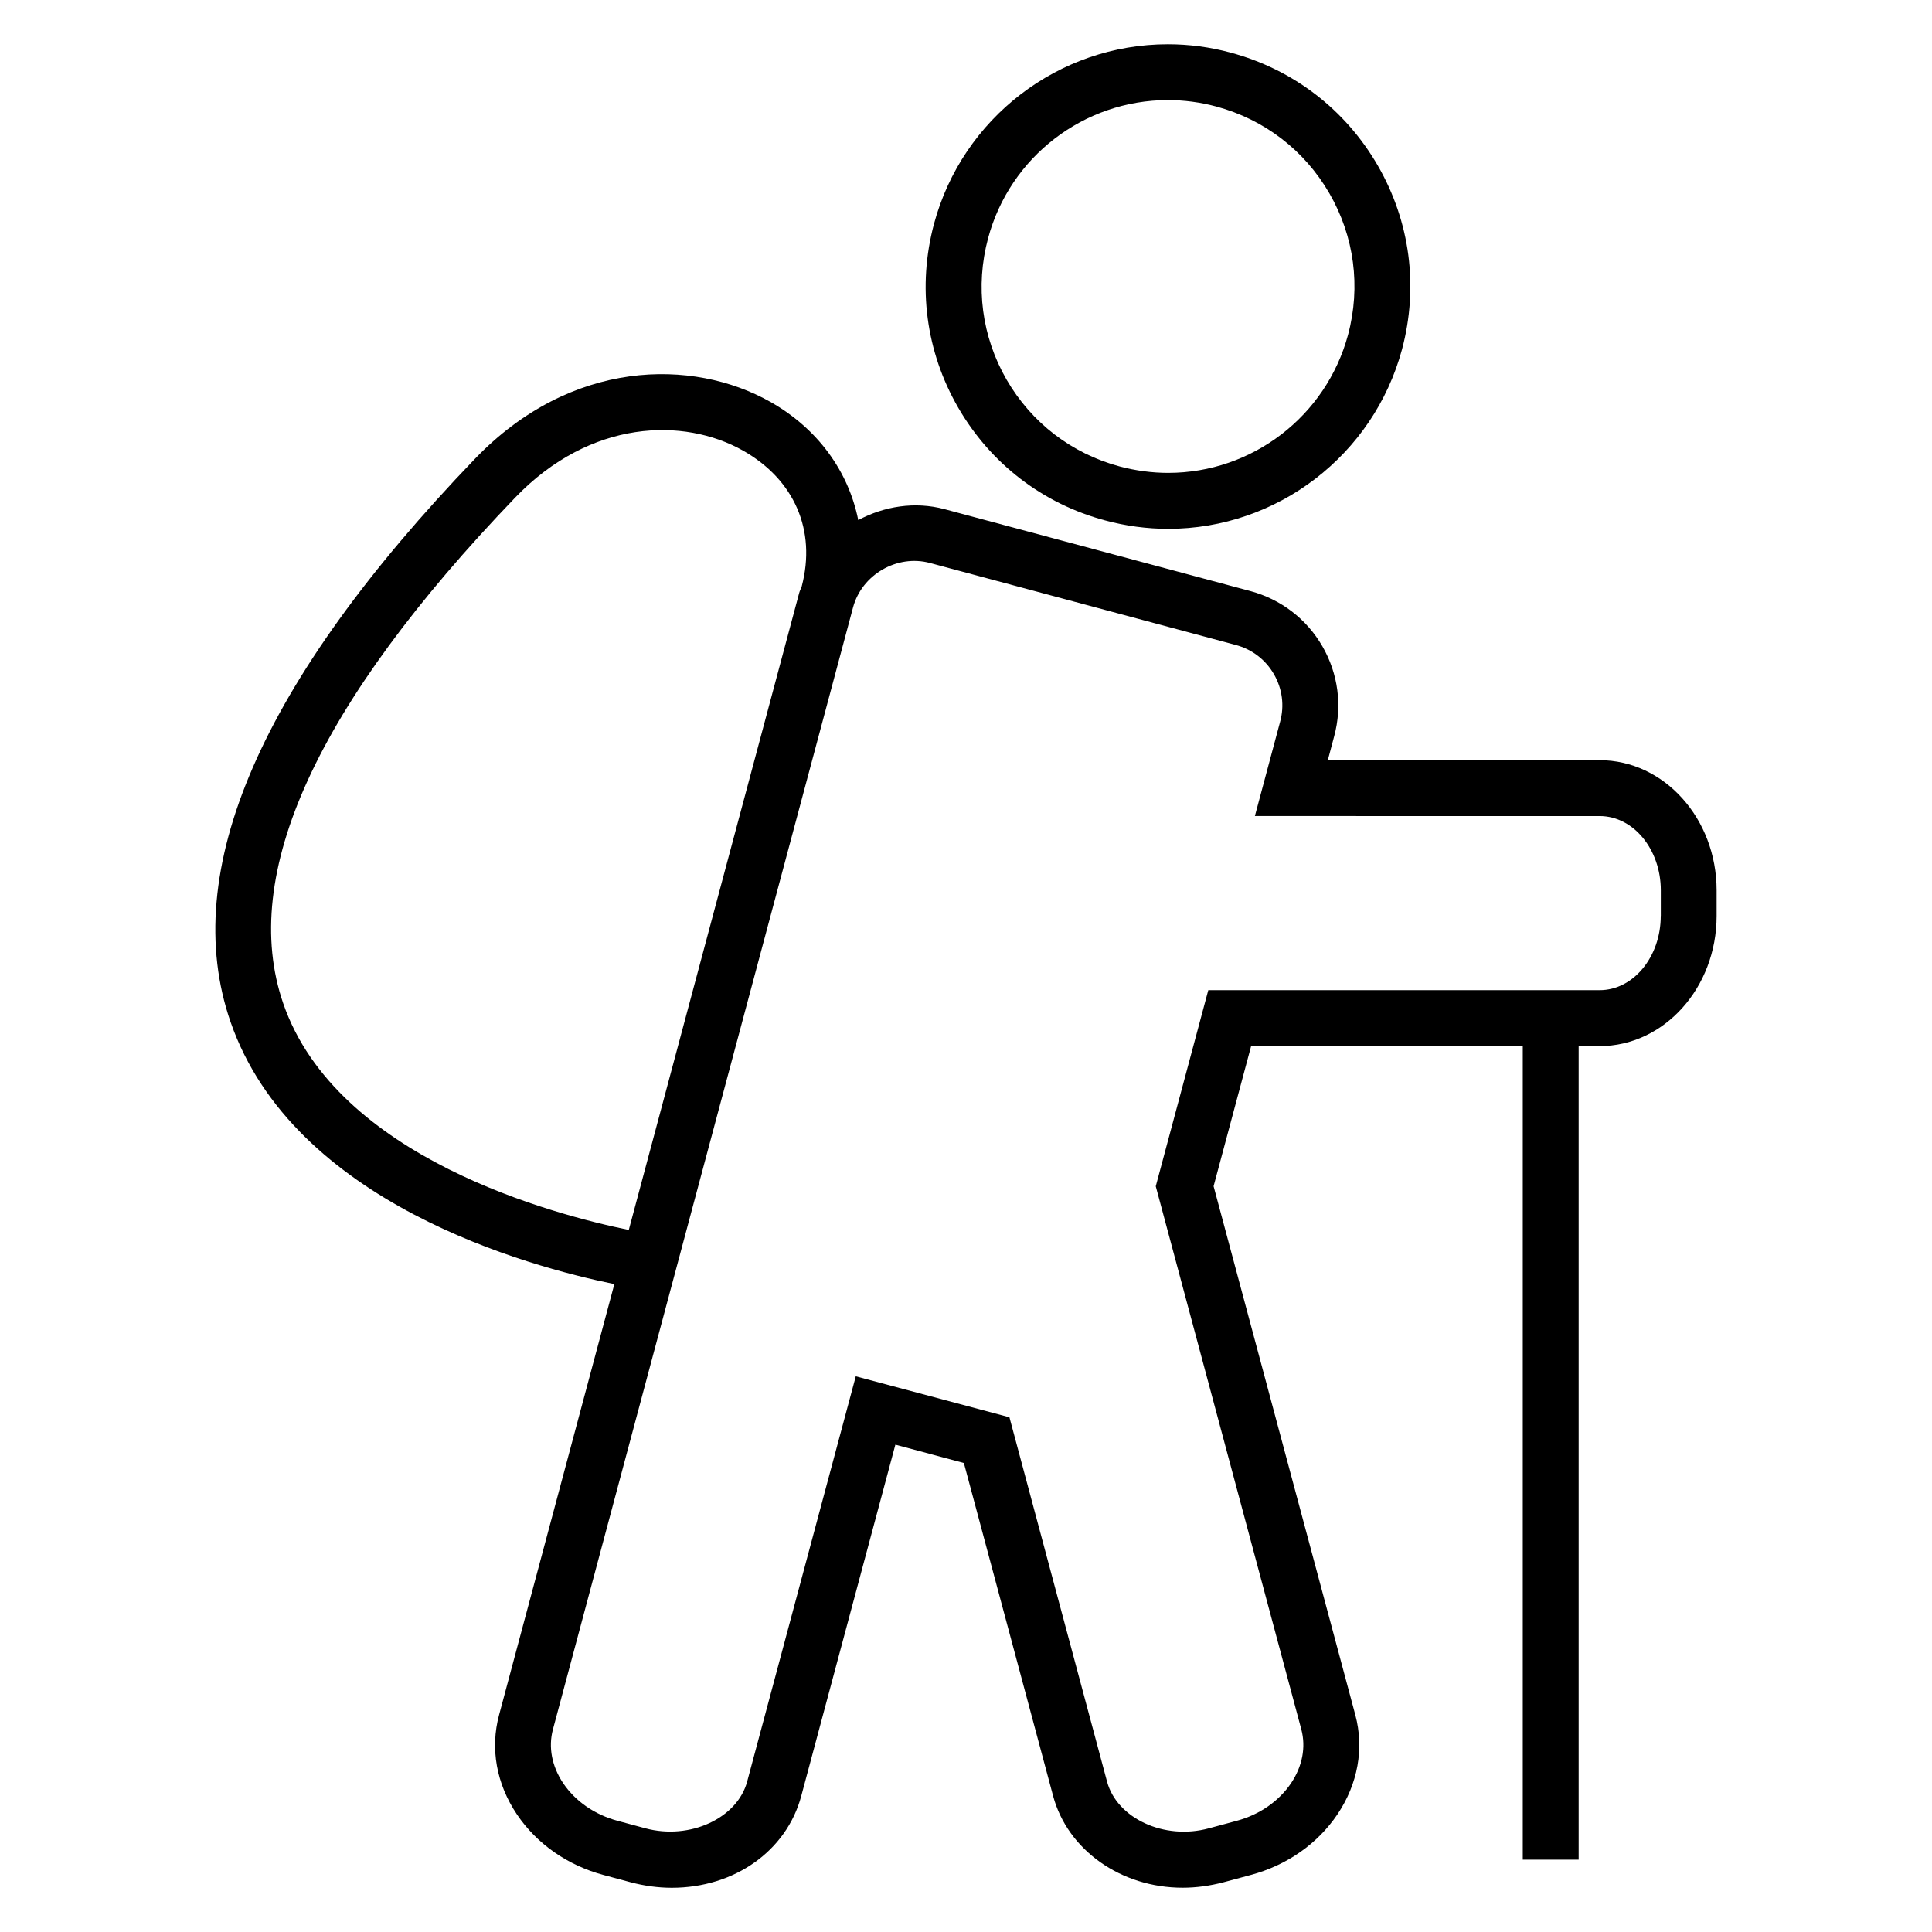
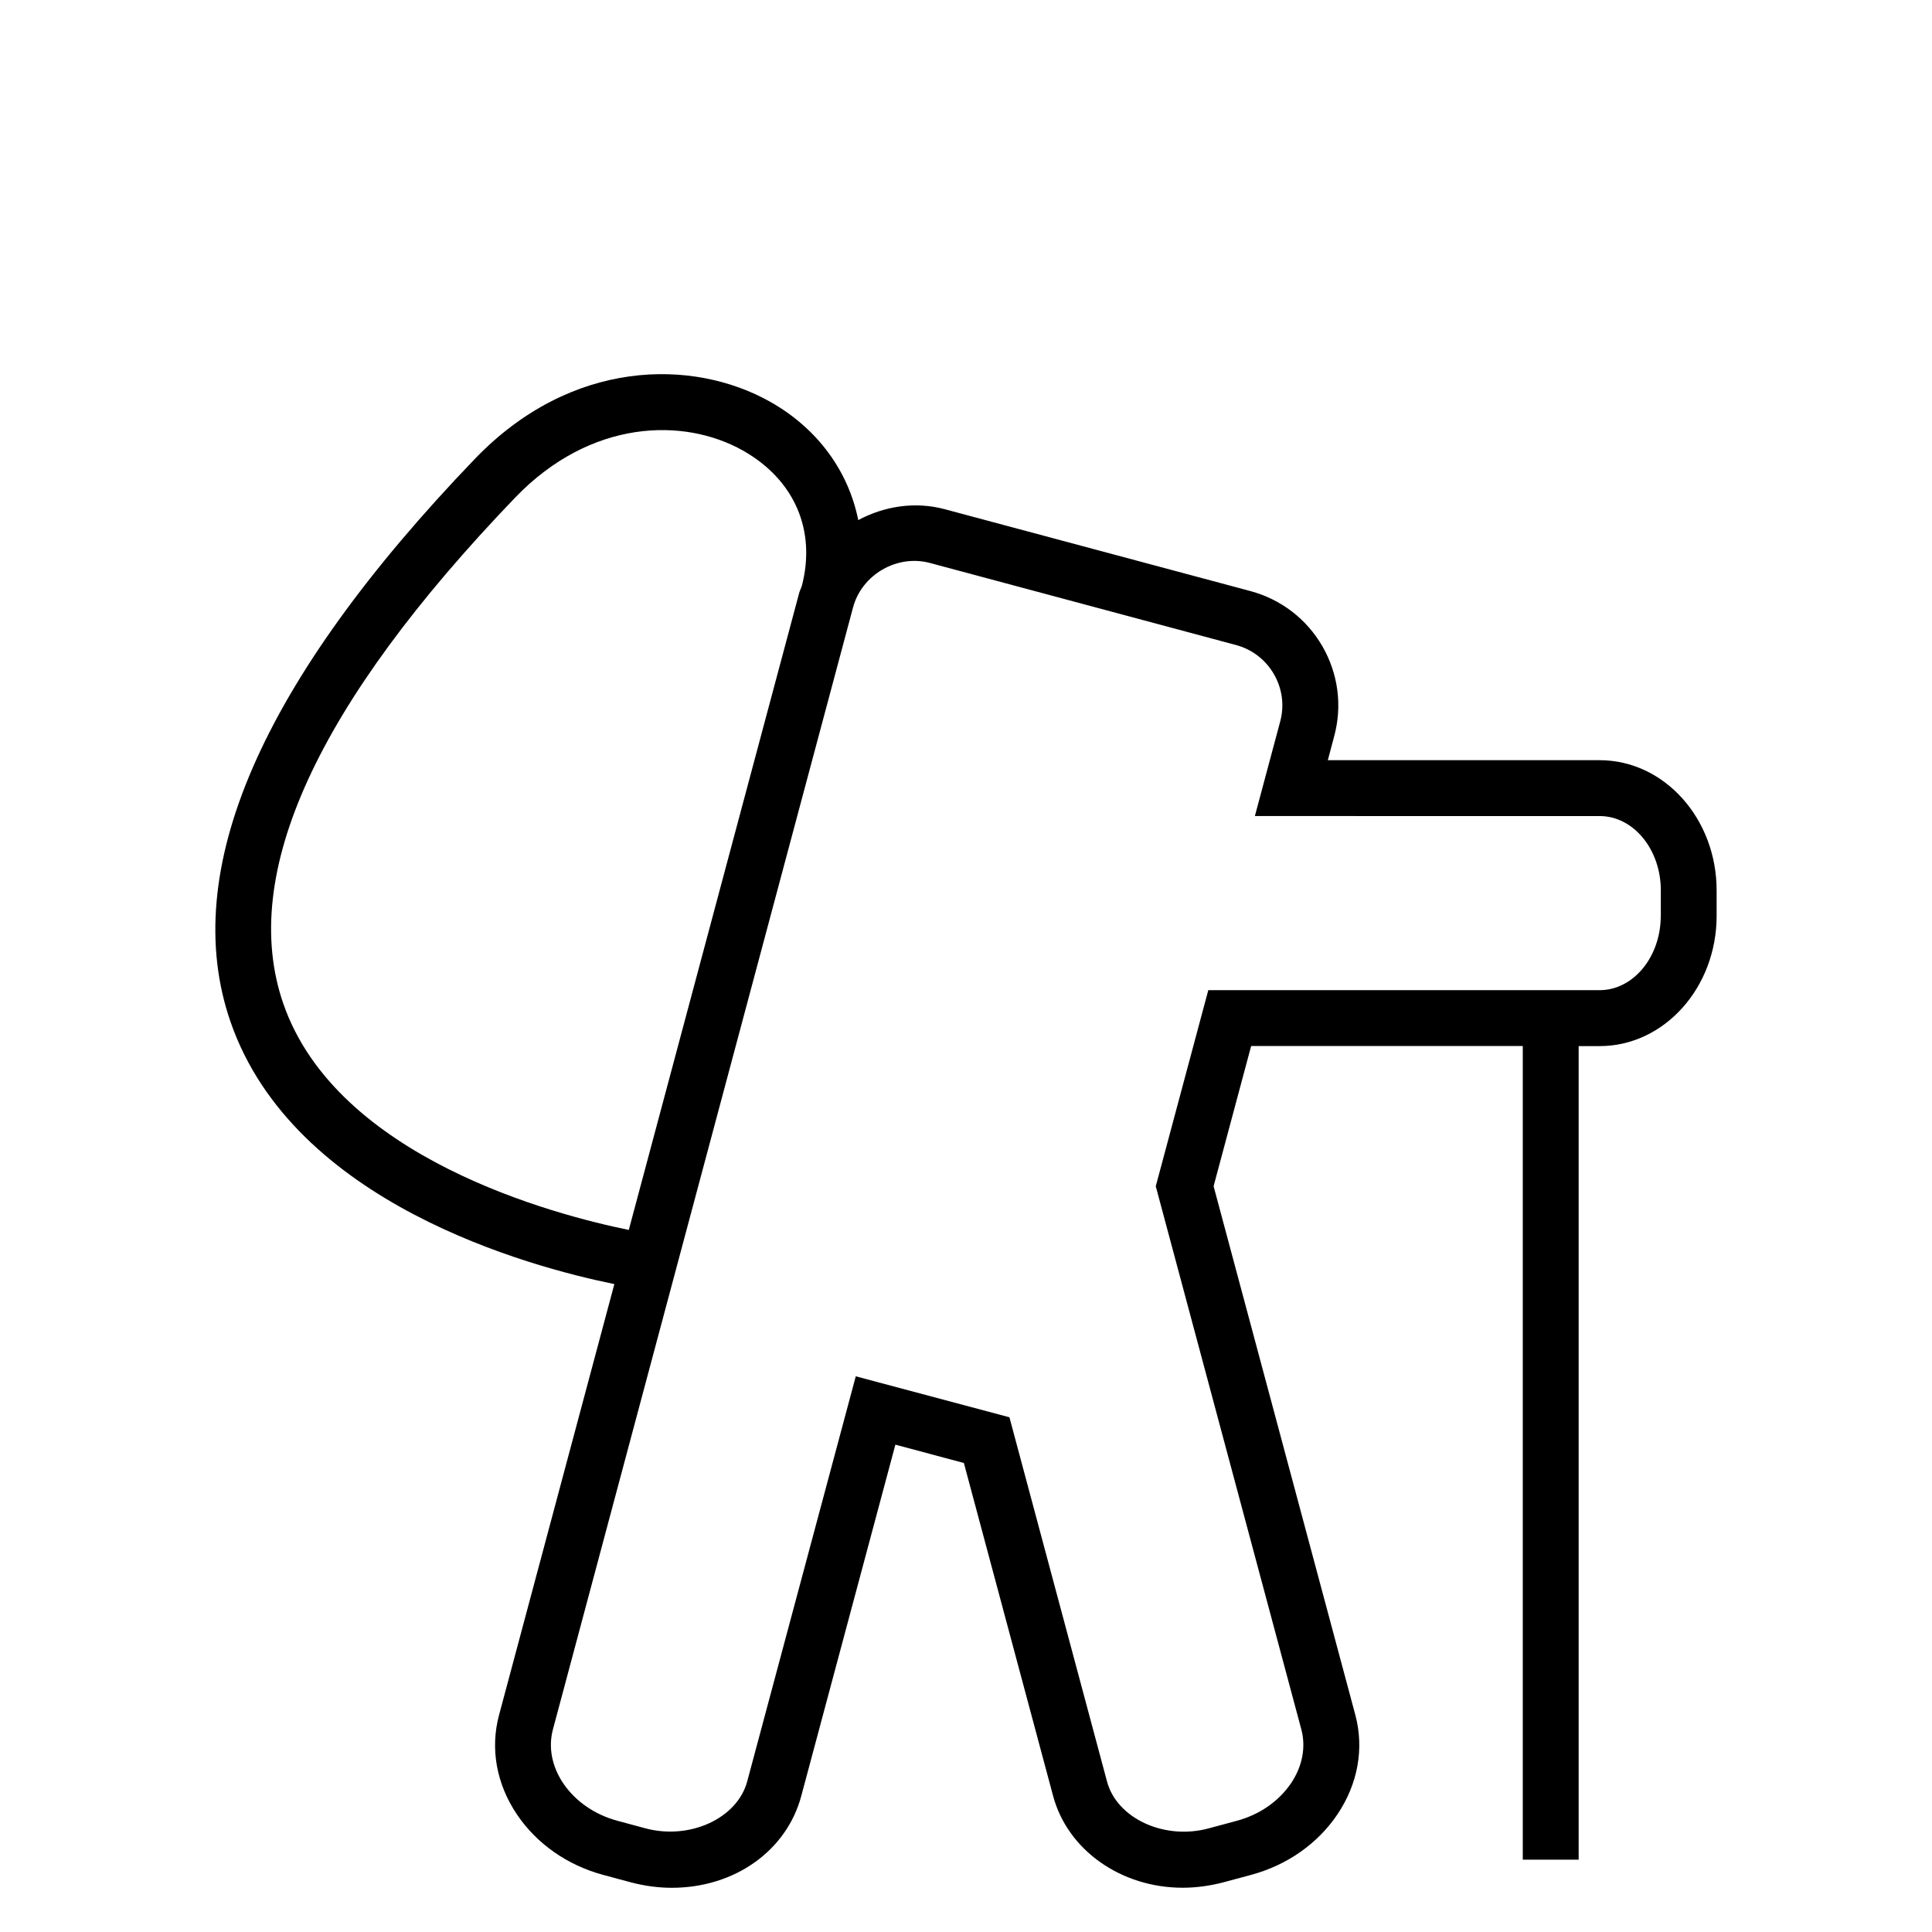
<svg xmlns="http://www.w3.org/2000/svg" fill="#000000" width="800px" height="800px" version="1.1" viewBox="144 144 512 512">
  <g>
    <path d="m567.93 345.46h-72.043l1.68-6.32c2.199-8.105 1.07-16.578-3.113-23.863-4.199-7.266-10.992-12.457-19.098-14.641l-81.066-21.711c-7.867-2.09-15.988-0.762-22.844 2.902-2.582-12.855-10.656-24.184-23.297-31.328-20.594-11.617-52.809-11.434-78.32 15.129-56.777 59.098-78.562 109.28-64.73 149.19 16.641 48.031 78.992 64.855 101.71 69.48l-30.547 114.17c-2.398 8.914-0.719 18.273 4.734 26.383 5.238 7.769 13.359 13.465 22.902 16.031l7.328 1.969c3.543 0.93 7.191 1.434 10.793 1.434 16.641 0 30.426-9.785 34.32-24.32l24.945-93.113 18.152 4.856 23.648 88.242c3.832 14.305 17.953 24.32 34.336 24.32 3.602 0 7.238-0.504 10.793-1.434l7.312-1.969c9.543-2.566 17.664-8.258 22.902-16.031 5.434-8.09 7.129-17.465 4.746-26.367l-37.559-140.11 9.953-37.16h71.984v215.63h14.809v-215.6h5.57c17.082 0 30.992-15.48 30.992-34.504v-6.762c0-19.039-13.906-34.504-30.992-34.504zm-348.86 64.488c-11.816-34.215 8.855-79.312 61.434-134.06 20.031-20.84 44.746-21.297 60.379-12.488 13.68 7.727 19.48 21.176 15.586 35.984-0.215 0.594-0.504 1.129-0.672 1.742l-45.16 168.82c-19.477-3.973-77.398-19.008-91.566-60zm365.05-23.223c0 10.855-7.266 19.68-16.199 19.68h-103.71l-13.922 51.969 38.578 143.94c1.25 4.719 0.289 9.785-2.734 14.273-3.238 4.777-8.367 8.352-14.457 9.969l-7.312 1.969c-11.832 3.223-24.398-2.656-26.992-12.41l-25.863-96.52-40.719-10.855-28.777 107.37c-2.609 9.742-15.16 15.586-26.992 12.41l-7.312-1.969c-6.09-1.617-11.223-5.191-14.457-9.969-3.008-4.488-3.984-9.559-2.719-14.273l79.539-297.36c2.32-8.641 11.633-14.105 20.383-11.754l81.035 21.727c4.305 1.145 7.894 3.894 10.121 7.754 2.215 3.848 2.809 8.336 1.633 12.609l-6.688 24.977 91.379 0.004c8.93 0 16.199 8.824 16.199 19.68v6.777z" />
-     <path d="m436.93 281.93c5.434 1.465 11.055 2.215 16.656 2.215 28.945 0 54.426-19.559 61.969-47.57 4.426-16.566 2.152-33.863-6.426-48.703-8.578-14.84-22.426-25.48-38.977-29.922-5.453-1.484-11.055-2.219-16.66-2.219-28.961 0-54.441 19.559-61.969 47.586-4.441 16.566-2.168 33.879 6.414 48.719 8.578 14.84 22.426 25.48 38.992 29.895zm-31.082-74.781c5.785-21.57 25.359-36.625 47.648-36.625 4.305 0 8.609 0.566 12.809 1.695 12.746 3.434 23.402 11.602 30 23.023 6.609 11.418 8.352 24.746 4.945 37.48-5.801 21.559-25.391 36.594-47.664 36.594-4.305 0-8.609-0.582-12.84-1.695-12.734-3.418-23.375-11.574-29.984-22.992-6.594-11.434-8.336-24.73-4.914-37.48z" />
  </g>
</svg>